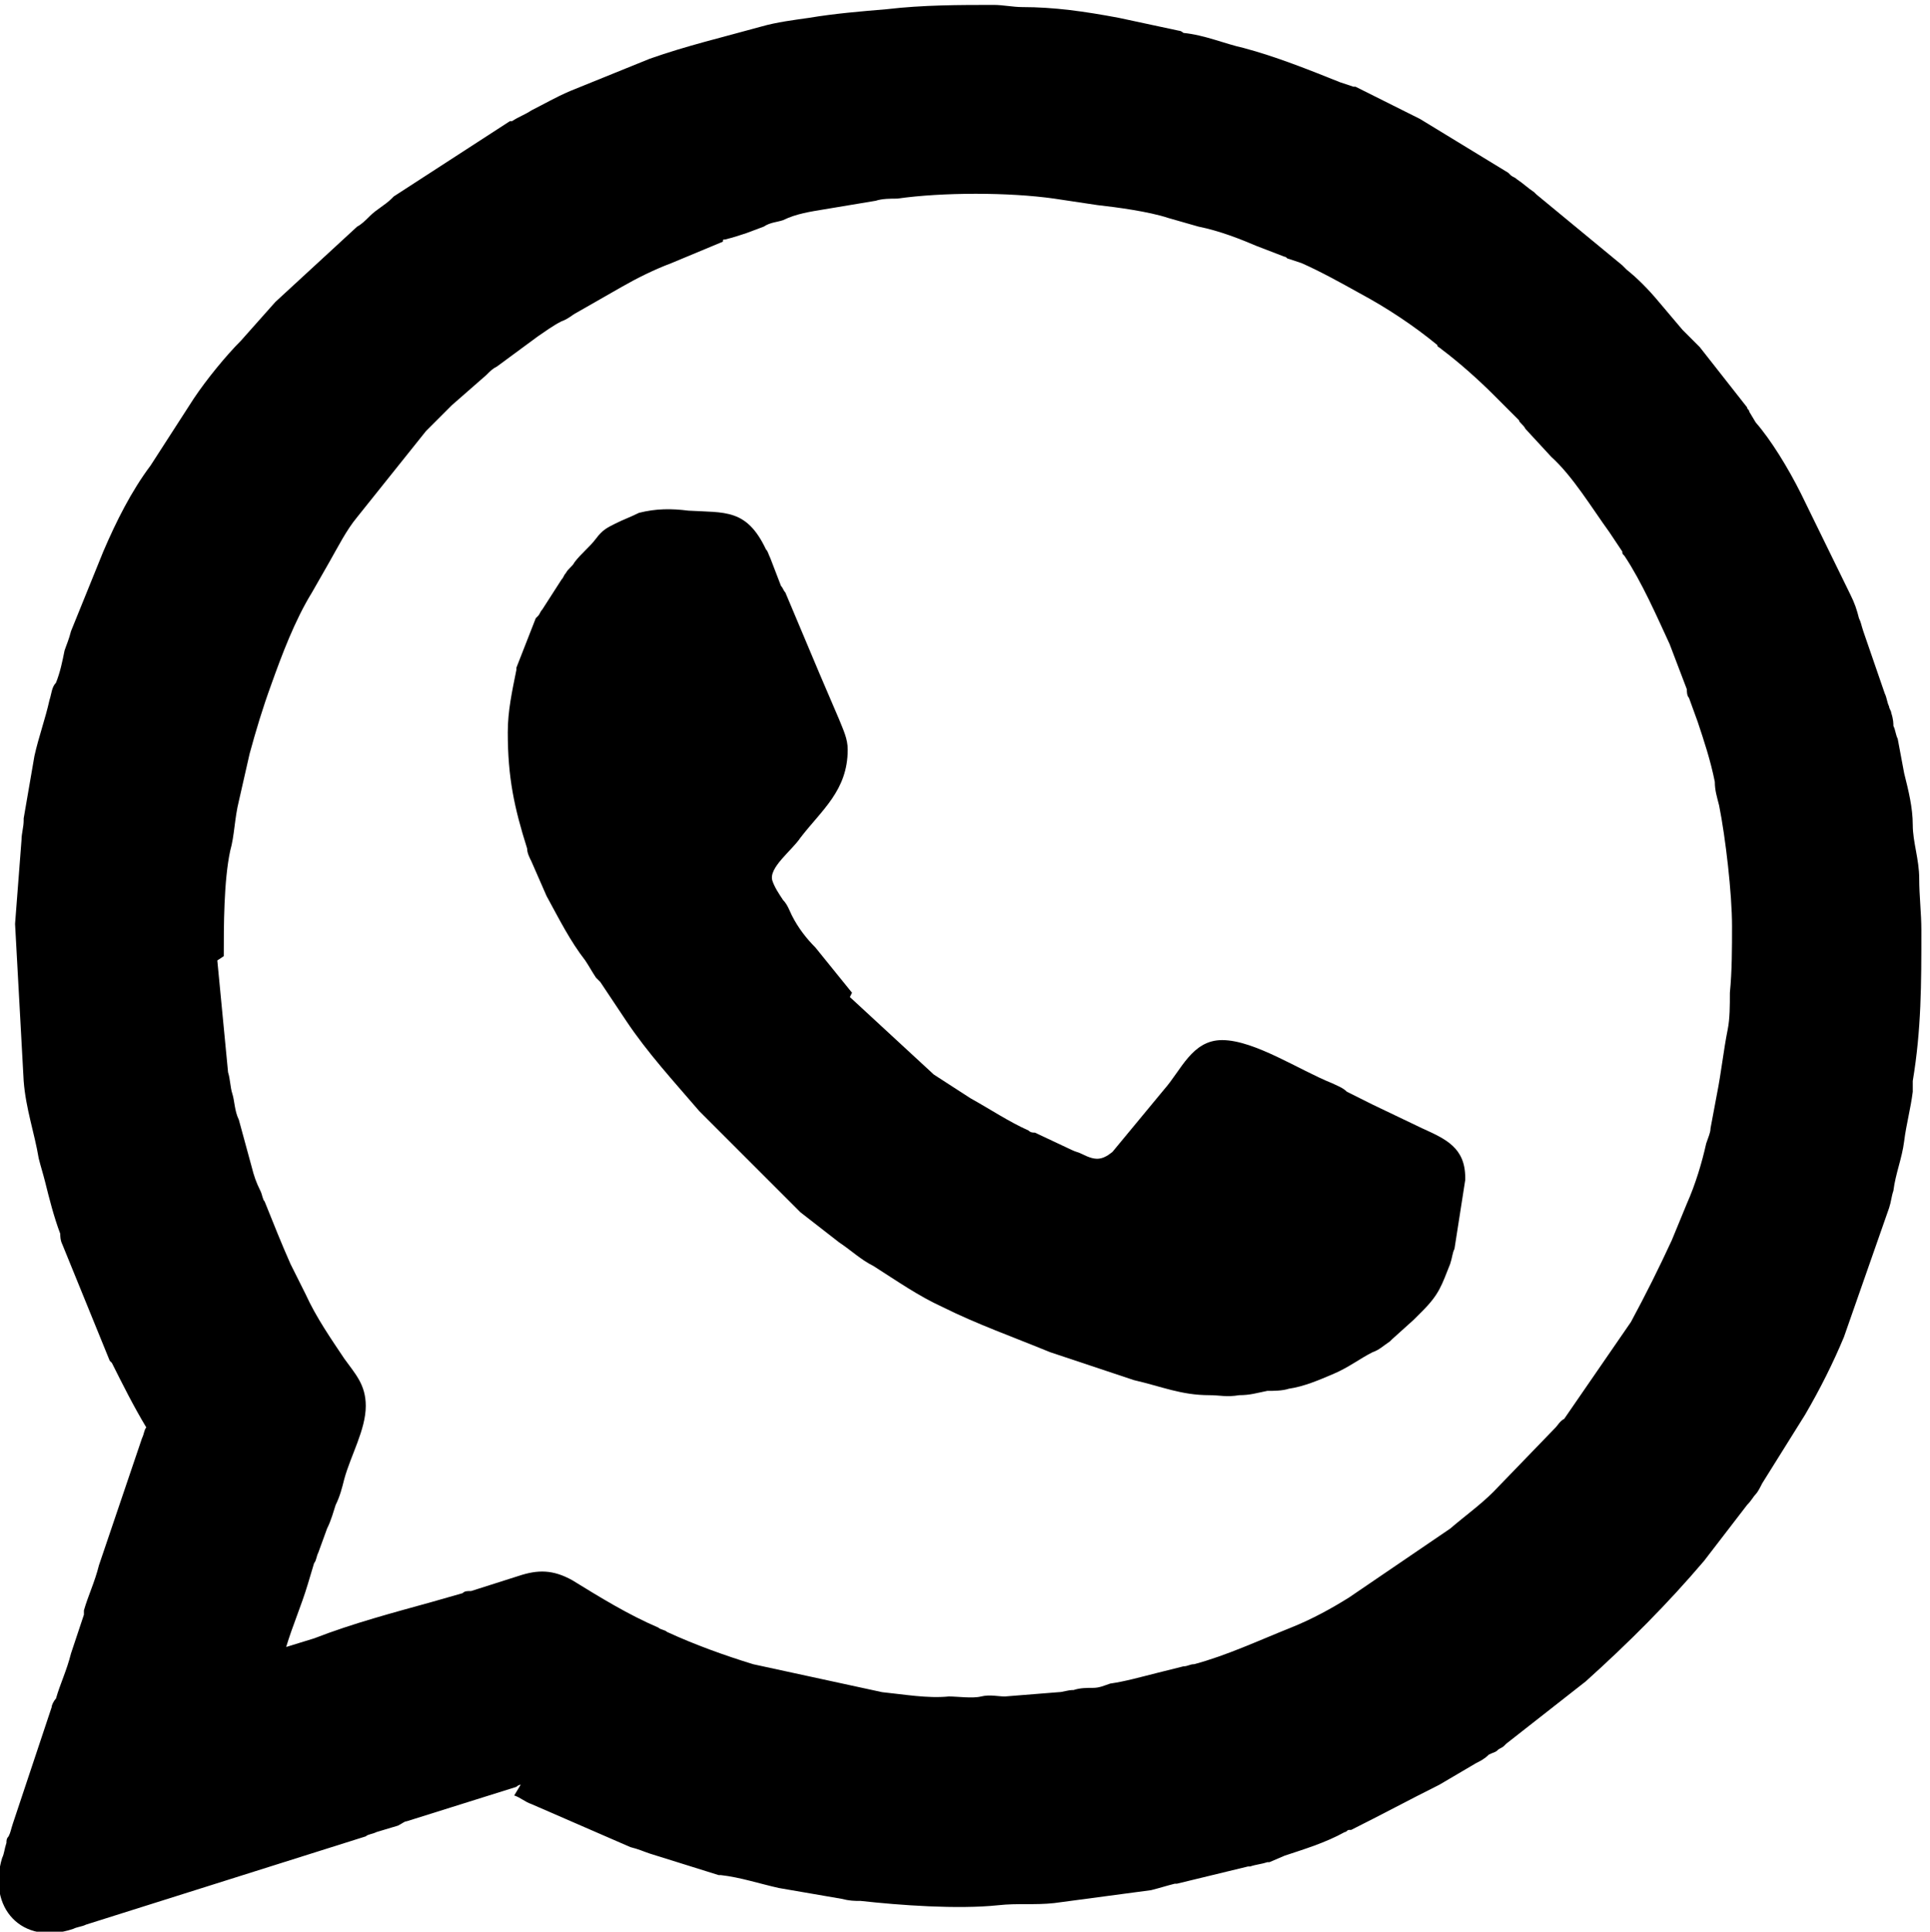
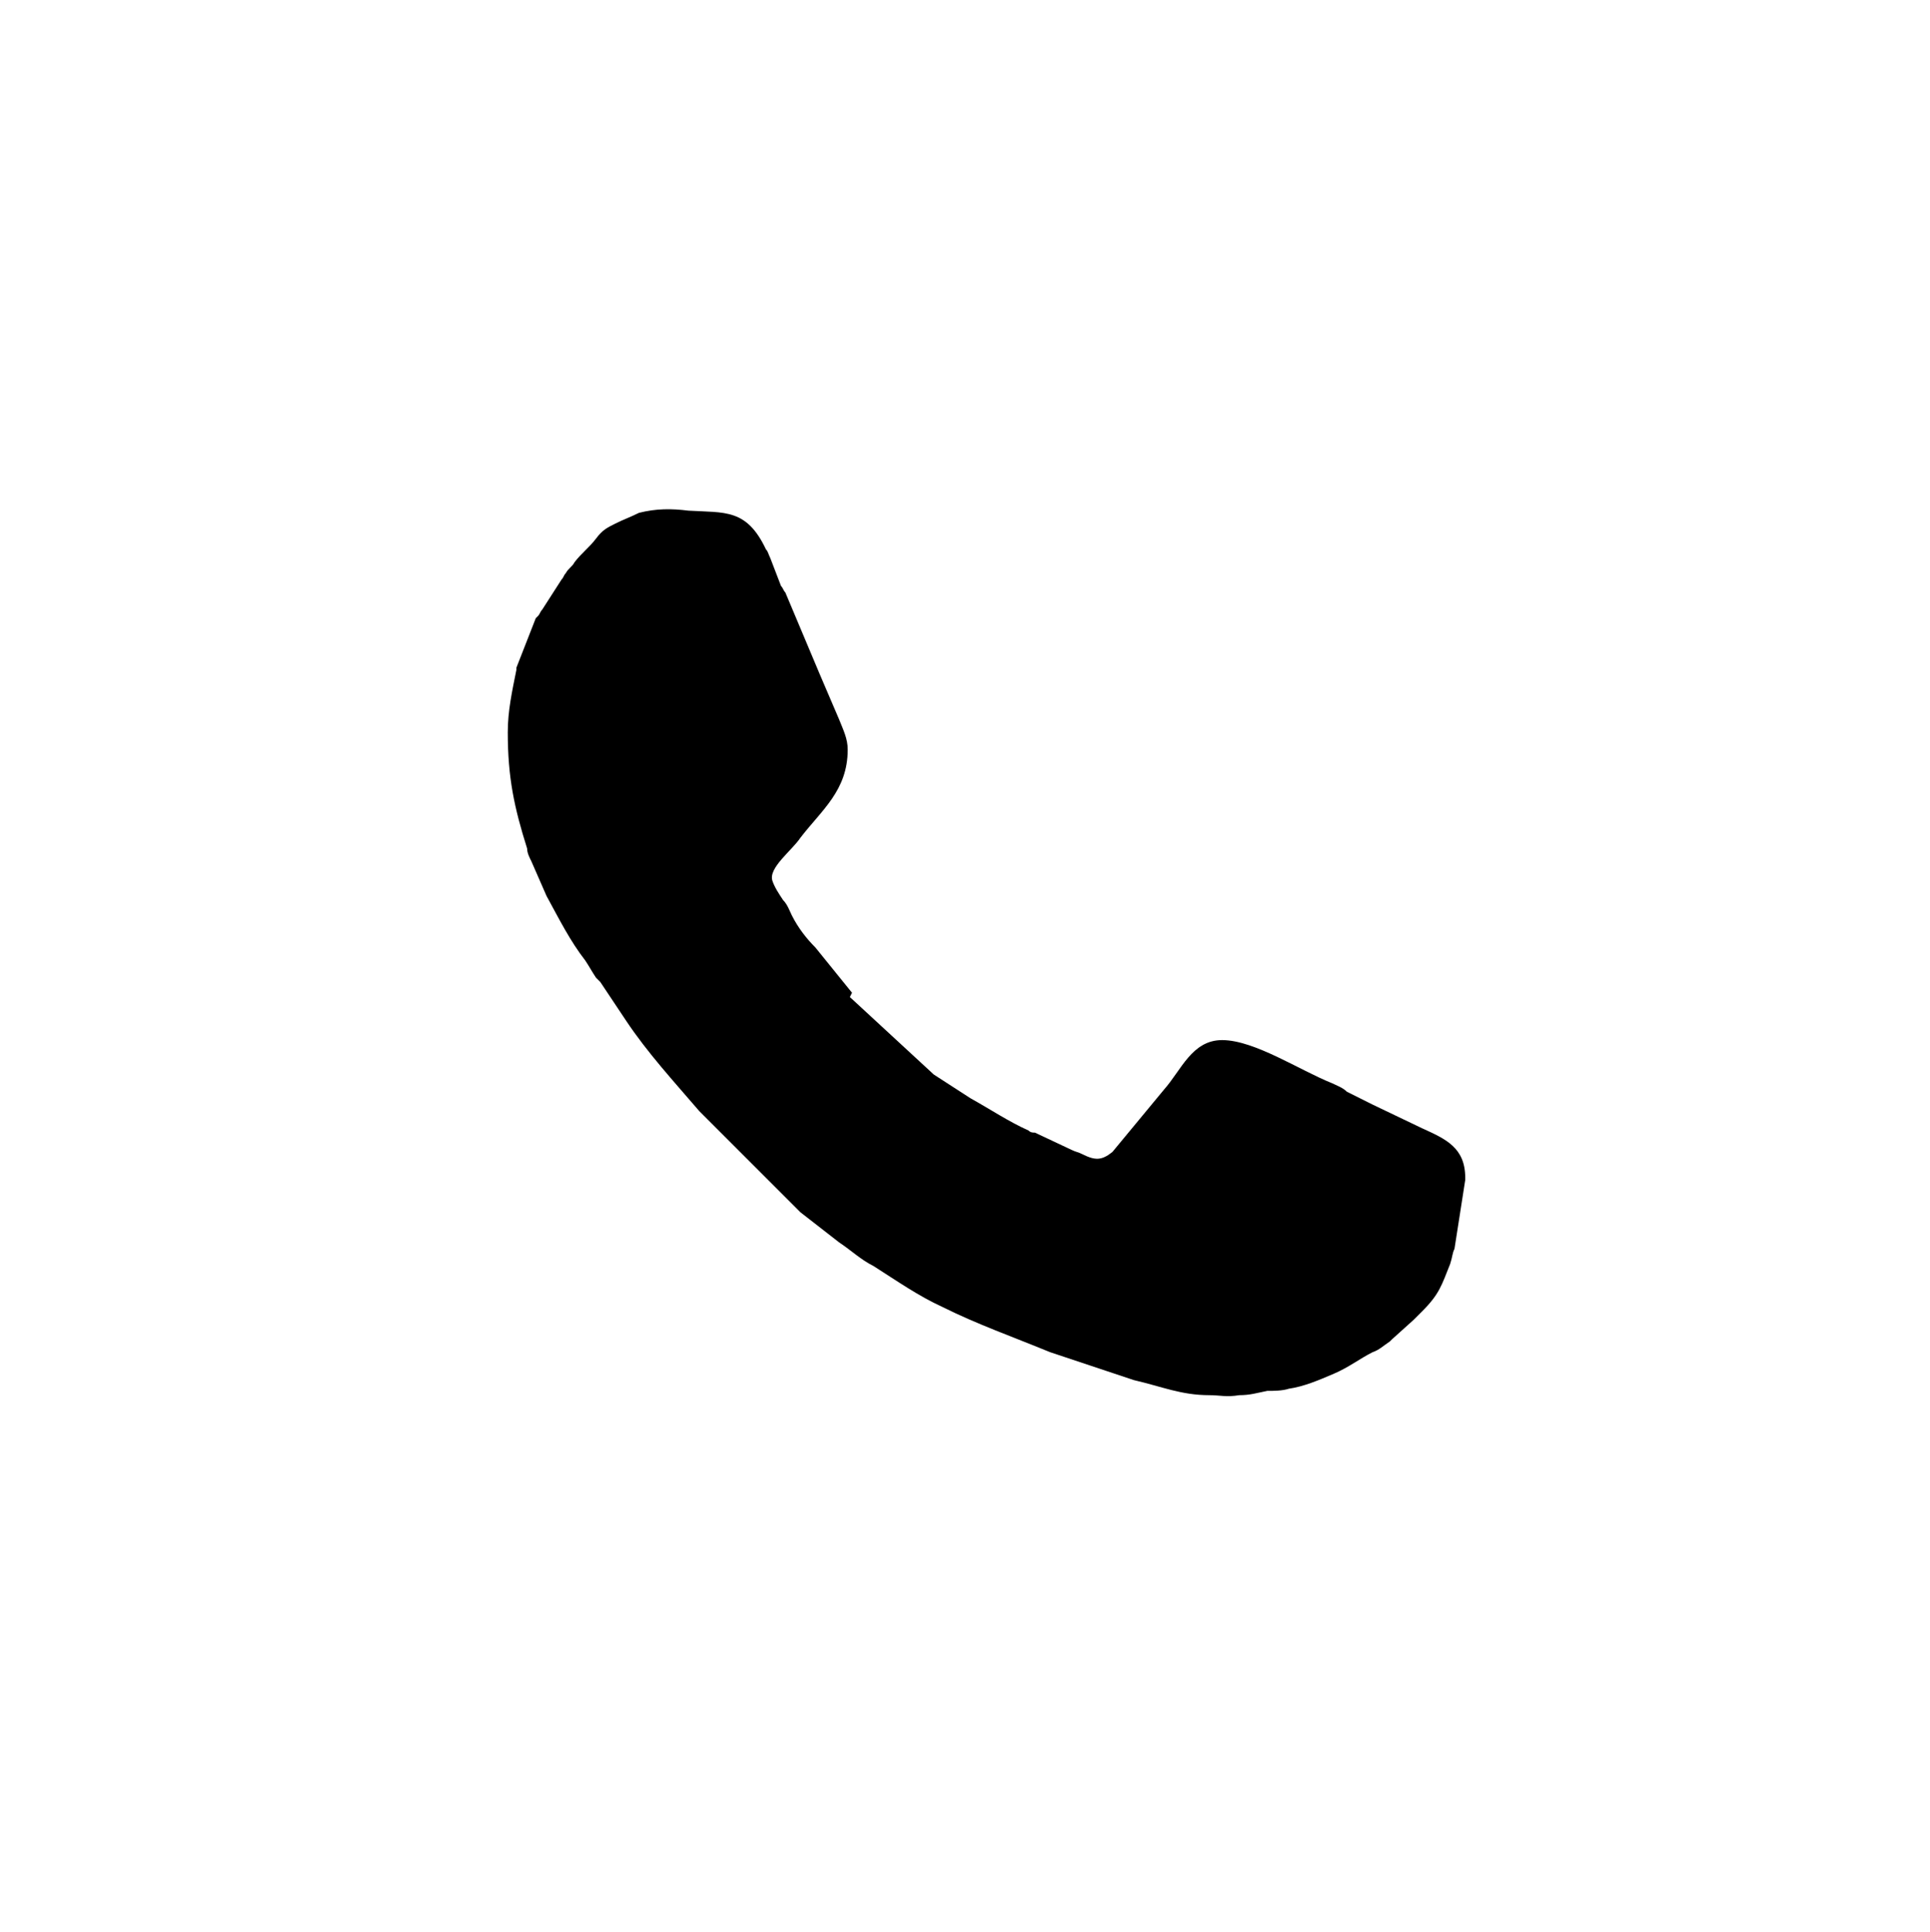
<svg xmlns="http://www.w3.org/2000/svg" xml:space="preserve" width="4.762mm" height="4.765mm" version="1.1" style="shape-rendering:geometricPrecision; text-rendering:geometricPrecision; image-rendering:optimizeQuality; fill-rule:evenodd; clip-rule:evenodd" viewBox="0 0 8.97 8.97">
  <defs>
    <style type="text/css"> .fil0 {fill:black} </style>
  </defs>
  <g id="Слой_x0020_1">
-     <path class="fil0" d="M2.42 8.29c-0,0 -0.01,0 -0.02,0.01l-0.51 0.16c-0.01,0 -0.02,0.01 -0.04,0.02l-0.1 0.03c-0.02,0.01 -0.04,0.01 -0.05,0.02l-1.3 0.41c-0.02,0.01 -0.04,0.01 -0.06,0.02 -0.24,0.08 -0.4,-0.1 -0.33,-0.33 0.01,-0.02 0.01,-0.04 0.02,-0.07 0,-0.01 0,-0.02 0.01,-0.03 0.01,-0.02 0.01,-0.03 0.02,-0.06l0.18 -0.54c0,-0.01 0.01,-0.03 0.02,-0.04 0.02,-0.07 0.05,-0.13 0.07,-0.21l0.06 -0.18c0,-0.01 0,-0.01 0,-0.02 0.02,-0.07 0.05,-0.13 0.07,-0.21l0.2 -0.59c0.01,-0.02 0.01,-0.04 0.02,-0.05 -0.06,-0.1 -0.11,-0.2 -0.16,-0.3l-0.01 -0.01 -0.22 -0.54c-0.01,-0.02 -0.01,-0.04 -0.01,-0.05 -0.03,-0.08 -0.05,-0.16 -0.07,-0.24 -0.01,-0.04 -0.02,-0.07 -0.03,-0.11 -0.02,-0.12 -0.06,-0.23 -0.07,-0.36l-0.04 -0.73 0.03 -0.39c0,-0.03 0.01,-0.06 0.01,-0.09l0 -0.01 0.05 -0.29c0.02,-0.09 0.05,-0.17 0.07,-0.26 0.01,-0.03 0.01,-0.06 0.03,-0.08 0.02,-0.05 0.03,-0.1 0.04,-0.15 0.01,-0.03 0.02,-0.05 0.03,-0.09l0.15 -0.37c0.06,-0.14 0.13,-0.28 0.22,-0.4l0.2 -0.31c0.06,-0.09 0.15,-0.2 0.22,-0.27l0.16 -0.18 0.38 -0.35c0.02,-0.01 0.04,-0.03 0.06,-0.05 0.03,-0.03 0.07,-0.05 0.1,-0.08l0.01 -0.01 0.54 -0.35 0.01 -0c0.03,-0.02 0.06,-0.03 0.09,-0.05 0.06,-0.03 0.11,-0.06 0.18,-0.09l0.37 -0.15c0.17,-0.06 0.34,-0.1 0.52,-0.15 0.07,-0.02 0.15,-0.03 0.22,-0.04 0.12,-0.02 0.24,-0.03 0.36,-0.04 0.17,-0.02 0.34,-0.02 0.5,-0.02 0.04,0 0.09,0.01 0.13,0.01 0.15,0 0.29,0.02 0.45,0.05l0.28 0.06c0.01,0 0.02,0.01 0.02,0.01 0.1,0.01 0.19,0.05 0.28,0.07 0.15,0.04 0.3,0.1 0.45,0.16l0.06 0.02 0.01 0 0.3 0.15 0.41 0.25 0.01 0.01c0.01,0.01 0.02,0.01 0.03,0.02 0.03,0.02 0.05,0.04 0.08,0.06l0.01 0.01 0.4 0.33 0 0c0.01,0.01 0.01,0.01 0.02,0.02 0.05,0.04 0.1,0.09 0.15,0.15l0.11 0.13c0.01,0.01 0.03,0.03 0.04,0.04 0.01,0.01 0.02,0.02 0.04,0.04l0.22 0.28c0,0.01 0.01,0.01 0.01,0.02l0.03 0.05c0.07,0.08 0.15,0.21 0.21,0.33l0.23 0.47c0.02,0.04 0.03,0.07 0.04,0.11 0.01,0.02 0.01,0.03 0.02,0.06l0.1 0.29c0.01,0.02 0.01,0.04 0.02,0.06 0,0.01 0.01,0.02 0.01,0.03 0.01,0.03 0.01,0.05 0.01,0.06 0.01,0.02 0.01,0.04 0.02,0.06l0.03 0.16c0.02,0.08 0.04,0.16 0.04,0.24 0,0.08 0.03,0.16 0.03,0.25 -0,0.08 0.01,0.16 0.01,0.24 0,0.25 -0,0.46 -0.04,0.7 -0,0.02 -0,0.03 -0,0.05 -0.01,0.08 -0.03,0.15 -0.04,0.23 -0.01,0.08 -0.04,0.15 -0.05,0.23 -0.01,0.03 -0.01,0.05 -0.02,0.08l-0.21 0.6c-0.05,0.12 -0.11,0.24 -0.18,0.36l-0.2 0.32c-0.01,0.02 -0.02,0.04 -0.03,0.05 -0.01,0.01 -0.02,0.03 -0.04,0.05l-0.2 0.26c-0.17,0.2 -0.35,0.38 -0.55,0.56l-0.37 0.29 -0.01 0.01c-0.01,0.01 -0.02,0.01 -0.03,0.02 -0.01,0.01 -0.02,0.01 -0.04,0.02 -0.02,0.02 -0.04,0.03 -0.06,0.04l-0.17 0.1c-0.14,0.07 -0.27,0.14 -0.41,0.21l-0.01 0c-0.01,0 -0.01,0.01 -0.02,0.01 -0.09,0.05 -0.19,0.08 -0.28,0.11l-0.07 0.03 -0.01 0c-0.03,0.01 -0.05,0.01 -0.08,0.02l-0.01 0 -0.33 0.08 -0.01 0c-0.04,0.01 -0.07,0.02 -0.11,0.03l-0.45 0.06c-0.09,0.01 -0.17,0 -0.26,0.01 -0.19,0.02 -0.46,0 -0.64,-0.02 -0.03,-0 -0.05,-0 -0.09,-0.01l-0.29 -0.05c-0.09,-0.02 -0.18,-0.05 -0.27,-0.06l-0.01 -0 -0.32 -0.1c-0.03,-0.01 -0.05,-0.02 -0.09,-0.03l-0.46 -0.2c-0.03,-0.01 -0.05,-0.03 -0.08,-0.04zm-1.41 -3.83l0.05 0.52c0.01,0.03 0.01,0.07 0.02,0.1 0.01,0.03 0.01,0.08 0.03,0.12l0.06 0.22c0.01,0.04 0.02,0.07 0.04,0.11 0.01,0.02 0.01,0.04 0.02,0.05 0.04,0.1 0.08,0.2 0.12,0.29l0.07 0.14c0.05,0.11 0.12,0.21 0.18,0.3 0.05,0.07 0.1,0.12 0.1,0.22 -0,0.11 -0.07,0.23 -0.1,0.34 -0.01,0.04 -0.02,0.08 -0.04,0.12 -0.01,0.03 -0.02,0.07 -0.04,0.11l-0.04 0.11c-0.01,0.02 -0.01,0.04 -0.02,0.05l-0.03 0.1c-0.03,0.1 -0.07,0.19 -0.1,0.29l0.13 -0.04c0.18,-0.07 0.37,-0.12 0.55,-0.17l0.14 -0.04c0.01,-0.01 0.02,-0.01 0.04,-0.01l0.22 -0.07c0.09,-0.03 0.16,-0.03 0.25,0.02 0.13,0.08 0.26,0.16 0.4,0.22 0.01,0.01 0.03,0.01 0.04,0.02 0.13,0.06 0.27,0.11 0.4,0.15l0.6 0.13c0.1,0.01 0.21,0.03 0.31,0.02 0.04,-0 0.11,0.01 0.15,0 0.04,-0.01 0.08,-0 0.11,-0l0.25 -0.02c0.02,-0 0.04,-0.01 0.07,-0.01 0.03,-0.01 0.06,-0.01 0.09,-0.01 0.03,-0 0.05,-0.01 0.08,-0.02 0.07,-0.01 0.14,-0.03 0.22,-0.05 0.04,-0.01 0.08,-0.02 0.12,-0.03 0.02,-0 0.03,-0.01 0.05,-0.01 0.15,-0.04 0.3,-0.11 0.45,-0.17 0.1,-0.04 0.19,-0.09 0.27,-0.14l0.47 -0.32c0.07,-0.06 0.14,-0.11 0.2,-0.17l0.29 -0.3c0.01,-0.01 0.02,-0.03 0.04,-0.04l0.31 -0.45c0.07,-0.13 0.13,-0.25 0.19,-0.38l0.07 -0.17c0.04,-0.09 0.07,-0.19 0.09,-0.28 0.01,-0.03 0.02,-0.05 0.02,-0.07l0.03 -0.16c0.02,-0.1 0.03,-0.2 0.05,-0.3 0.01,-0.05 0.01,-0.11 0.01,-0.17 0.01,-0.1 0.01,-0.21 0.01,-0.31 0,-0.15 -0.03,-0.41 -0.06,-0.56 -0.01,-0.04 -0.02,-0.07 -0.02,-0.11 -0.02,-0.1 -0.05,-0.19 -0.08,-0.28l-0.04 -0.11c-0.01,-0.01 -0.01,-0.03 -0.01,-0.04l-0.08 -0.21c-0.06,-0.13 -0.13,-0.29 -0.21,-0.41 -0.01,-0.01 -0.01,-0.01 -0.01,-0.02l-0.06 -0.09c-0.08,-0.11 -0.17,-0.26 -0.27,-0.35l-0.12 -0.13c-0.01,-0.02 -0.03,-0.03 -0.03,-0.04l-0.12 -0.12c-0.07,-0.07 -0.16,-0.15 -0.24,-0.21 -0.01,-0.01 -0.02,-0.01 -0.02,-0.02 -0.11,-0.09 -0.23,-0.17 -0.36,-0.24 -0.09,-0.05 -0.18,-0.1 -0.27,-0.14l-0.06 -0.02c0,0 -0,0 -0,0 -0.01,-0 -0.01,-0.01 -0.02,-0.01l-0.13 -0.05c-0.07,-0.03 -0.17,-0.07 -0.27,-0.09l-0.14 -0.04c-0.09,-0.03 -0.24,-0.05 -0.33,-0.06l-0.2 -0.03c-0.21,-0.03 -0.52,-0.03 -0.73,0 -0.03,0 -0.07,0 -0.1,0.01l-0.24 0.04c-0.06,0.01 -0.13,0.02 -0.19,0.05 -0.03,0.01 -0.06,0.01 -0.09,0.03l-0.08 0.03c-0.03,0.01 -0.06,0.02 -0.1,0.03 -0.01,0 -0.01,0 -0.01,0.01l-0.24 0.1c-0.08,0.03 -0.16,0.07 -0.23,0.11l-0.21 0.12c-0.02,0.01 -0.04,0.03 -0.07,0.04 -0.04,0.02 -0.08,0.05 -0.11,0.07l-0.19 0.14c-0.02,0.01 -0.03,0.02 -0.05,0.04l-0.16 0.14c-0.04,0.04 -0.08,0.08 -0.12,0.12l-0.32 0.4c-0.05,0.06 -0.09,0.14 -0.13,0.21l-0.08 0.14c-0.08,0.13 -0.14,0.29 -0.19,0.43 -0.04,0.11 -0.07,0.21 -0.1,0.32l-0.05 0.22c-0.02,0.08 -0.02,0.16 -0.04,0.23 -0.03,0.14 -0.03,0.35 -0.03,0.49z" />
    <path class="fil0" d="M3.95 4.63l0.39 0.36 0.17 0.11c0.09,0.05 0.18,0.11 0.27,0.15 0.01,0.01 0.02,0.01 0.03,0.01l0.17 0.08c0.02,0.01 0.03,0.01 0.05,0.02 0.06,0.03 0.09,0.03 0.14,-0.01l0.24 -0.29c0.08,-0.09 0.13,-0.23 0.27,-0.23 0.15,0 0.36,0.14 0.51,0.2 0.02,0.01 0.05,0.02 0.07,0.04 0.04,0.02 0.08,0.04 0.12,0.06l0.23 0.11c0.11,0.05 0.2,0.09 0.2,0.23l0 0.01 -0.05 0.32c-0.01,0.02 -0.01,0.04 -0.02,0.07 -0.04,0.1 -0.05,0.14 -0.13,0.22l-0.04 0.04 -0.1 0.09 -0.01 0.01c-0.03,0.02 -0.05,0.04 -0.08,0.05 -0.06,0.03 -0.11,0.07 -0.18,0.1 -0.07,0.03 -0.14,0.06 -0.21,0.07 -0.03,0.01 -0.07,0.01 -0.1,0.01 -0.05,0.01 -0.08,0.02 -0.13,0.02 -0.06,0.01 -0.09,0 -0.14,-0 -0.13,-0 -0.22,-0.04 -0.35,-0.07l-0.39 -0.13c-0.17,-0.07 -0.34,-0.13 -0.5,-0.21 -0.11,-0.05 -0.21,-0.12 -0.32,-0.19 -0.06,-0.03 -0.1,-0.07 -0.16,-0.11l-0.18 -0.14 -0.47 -0.47c-0.12,-0.14 -0.24,-0.27 -0.34,-0.42l-0.12 -0.18c-0.01,-0.01 -0.01,-0.01 -0.02,-0.02 -0.02,-0.03 -0.03,-0.05 -0.05,-0.08 -0.07,-0.09 -0.12,-0.19 -0.18,-0.3l-0.07 -0.16c-0.01,-0.02 -0.02,-0.04 -0.02,-0.06 -0.06,-0.19 -0.09,-0.33 -0.09,-0.54 0,-0.1 0.02,-0.19 0.04,-0.29l0 -0.01 0.09 -0.23 0.01 -0.01c0.01,-0.01 0.01,-0.02 0.02,-0.03l0.09 -0.14c0.01,-0.01 0.01,-0.02 0.02,-0.03 0.01,-0.02 0.03,-0.03 0.04,-0.05 0.03,-0.04 0.07,-0.07 0.1,-0.11 0.03,-0.04 0.05,-0.05 0.09,-0.07 0.04,-0.02 0.07,-0.03 0.11,-0.05 0.08,-0.02 0.15,-0.02 0.23,-0.01 0.17,0.01 0.27,-0.01 0.36,0.18 0.01,0.01 0.01,0.02 0.02,0.04l0.05 0.13c0.01,0.01 0.01,0.02 0.02,0.03l0.16 0.38 0.09 0.21c0.02,0.05 0.04,0.09 0.04,0.14 0,0.19 -0.12,0.28 -0.22,0.41 -0.04,0.06 -0.15,0.14 -0.13,0.2 0.01,0.03 0.03,0.06 0.05,0.09 0.02,0.02 0.03,0.05 0.04,0.07 0.03,0.06 0.07,0.11 0.11,0.15l0.17 0.21z" />
  </g>
</svg>